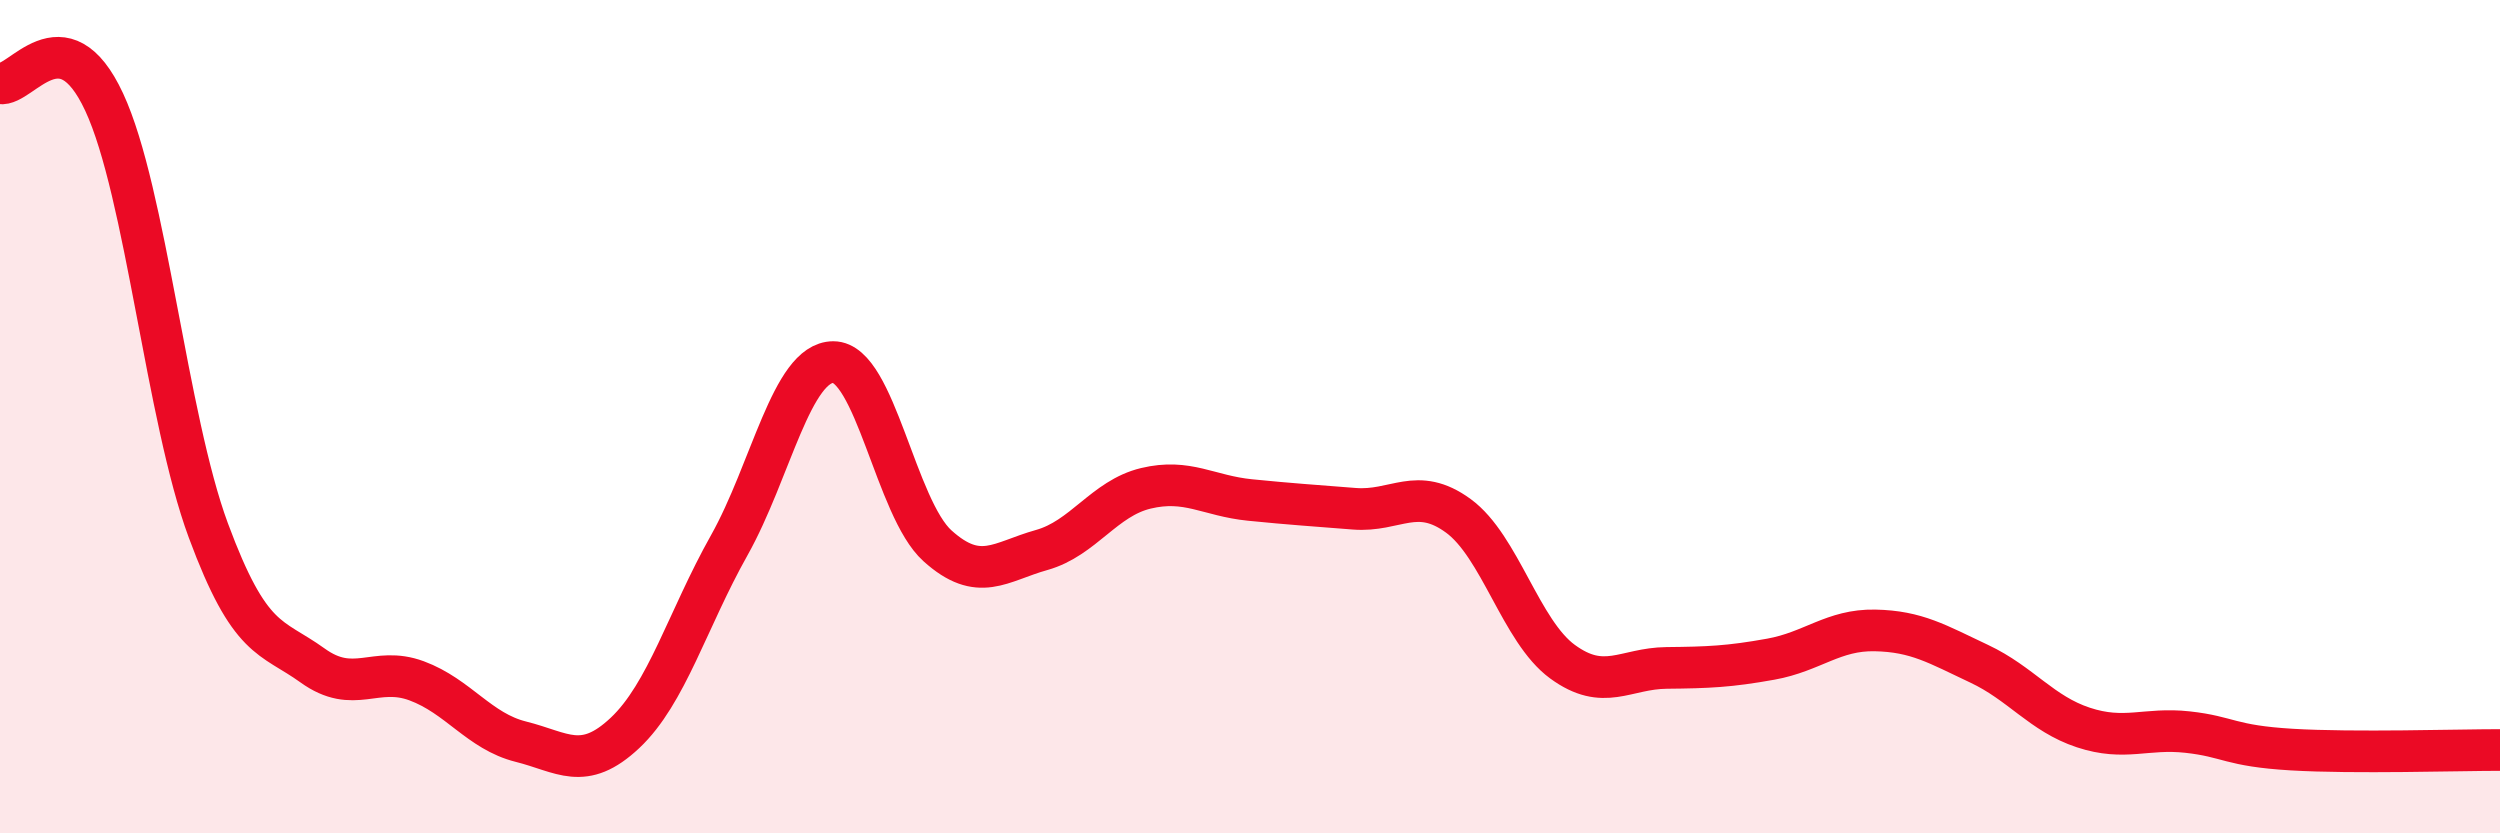
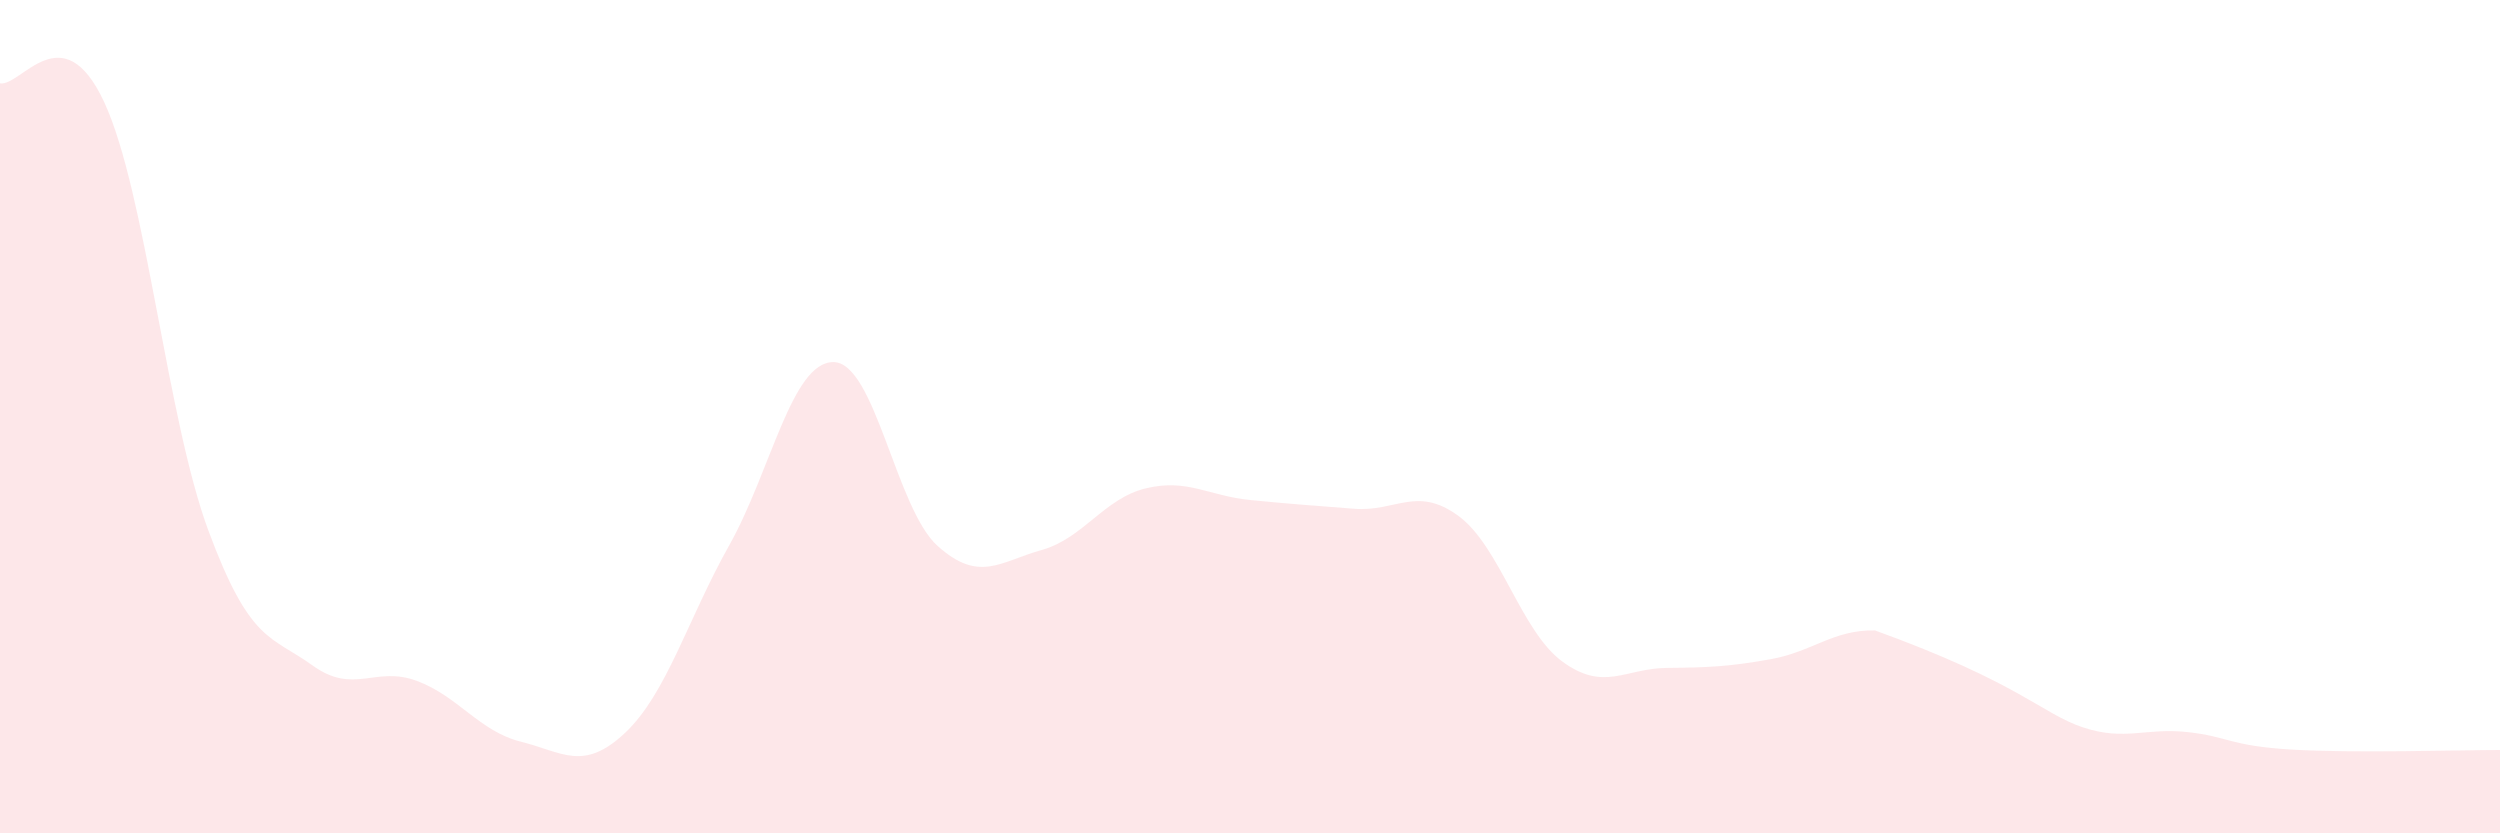
<svg xmlns="http://www.w3.org/2000/svg" width="60" height="20" viewBox="0 0 60 20">
-   <path d="M 0,2 C 0.5,2.09 1.5,0.3 2.5,2.45 C 3.5,4.6 4,10.03 5,12.73 C 6,15.43 6.5,15.25 7.5,15.97 C 8.5,16.69 9,15.97 10,16.34 C 11,16.71 11.5,17.55 12.5,17.8 C 13.5,18.05 14,18.53 15,17.59 C 16,16.65 16.5,14.87 17.5,13.09 C 18.5,11.31 19,8.69 20,8.69 C 21,8.69 21.5,12.2 22.5,13.1 C 23.5,14 24,13.48 25,13.2 C 26,12.92 26.5,11.96 27.5,11.72 C 28.5,11.48 29,11.9 30,12 C 31,12.1 31.5,12.13 32.5,12.21 C 33.5,12.29 34,11.65 35,12.38 C 36,13.11 36.5,15.15 37.5,15.88 C 38.5,16.61 39,16.04 40,16.03 C 41,16.02 41.5,16 42.5,15.82 C 43.5,15.64 44,15.11 45,15.13 C 46,15.15 46.5,15.46 47.5,15.93 C 48.5,16.4 49,17.13 50,17.46 C 51,17.79 51.5,17.46 52.5,17.57 C 53.5,17.68 53.5,17.9 55,17.99 C 56.5,18.08 59,18 60,18L60 20L0 20Z" fill="#EB0A25" opacity="0.1" stroke-linecap="round" stroke-linejoin="round" />
-   <path d="M 0,2 C 0.5,2.09 1.5,0.3 2.5,2.45 C 3.5,4.6 4,10.03 5,12.73 C 6,15.43 6.5,15.25 7.5,15.97 C 8.5,16.69 9,15.97 10,16.34 C 11,16.71 11.5,17.55 12.5,17.8 C 13.5,18.05 14,18.53 15,17.59 C 16,16.65 16.5,14.87 17.5,13.09 C 18.5,11.31 19,8.69 20,8.69 C 21,8.69 21.5,12.2 22.5,13.1 C 23.5,14 24,13.48 25,13.2 C 26,12.92 26.5,11.96 27.5,11.72 C 28.5,11.48 29,11.9 30,12 C 31,12.1 31.5,12.13 32.5,12.21 C 33.5,12.29 34,11.65 35,12.38 C 36,13.11 36.5,15.15 37.5,15.88 C 38.5,16.61 39,16.04 40,16.03 C 41,16.02 41.5,16 42.5,15.82 C 43.5,15.64 44,15.11 45,15.13 C 46,15.15 46.5,15.46 47.5,15.93 C 48.5,16.4 49,17.13 50,17.46 C 51,17.79 51.5,17.46 52.5,17.57 C 53.5,17.68 53.5,17.9 55,17.99 C 56.5,18.08 59,18 60,18" stroke="#EB0A25" stroke-width="1" fill="none" stroke-linecap="round" stroke-linejoin="round" />
+   <path d="M 0,2 C 0.5,2.09 1.5,0.3 2.5,2.45 C 3.5,4.6 4,10.03 5,12.73 C 6,15.43 6.5,15.25 7.5,15.97 C 8.5,16.69 9,15.97 10,16.34 C 11,16.71 11.5,17.55 12.5,17.8 C 13.5,18.05 14,18.53 15,17.59 C 16,16.65 16.5,14.87 17.5,13.09 C 18.5,11.31 19,8.69 20,8.69 C 21,8.69 21.5,12.2 22.5,13.1 C 23.5,14 24,13.48 25,13.2 C 26,12.92 26.5,11.96 27.5,11.72 C 28.5,11.48 29,11.9 30,12 C 31,12.1 31.5,12.13 32.5,12.21 C 33.5,12.29 34,11.65 35,12.38 C 36,13.11 36.5,15.15 37.5,15.88 C 38.5,16.61 39,16.04 40,16.03 C 41,16.02 41.5,16 42.5,15.82 C 43.5,15.64 44,15.11 45,15.13 C 48.5,16.4 49,17.13 50,17.46 C 51,17.79 51.5,17.46 52.5,17.57 C 53.5,17.68 53.5,17.9 55,17.99 C 56.5,18.08 59,18 60,18L60 20L0 20Z" fill="#EB0A25" opacity="0.1" stroke-linecap="round" stroke-linejoin="round" />
</svg>